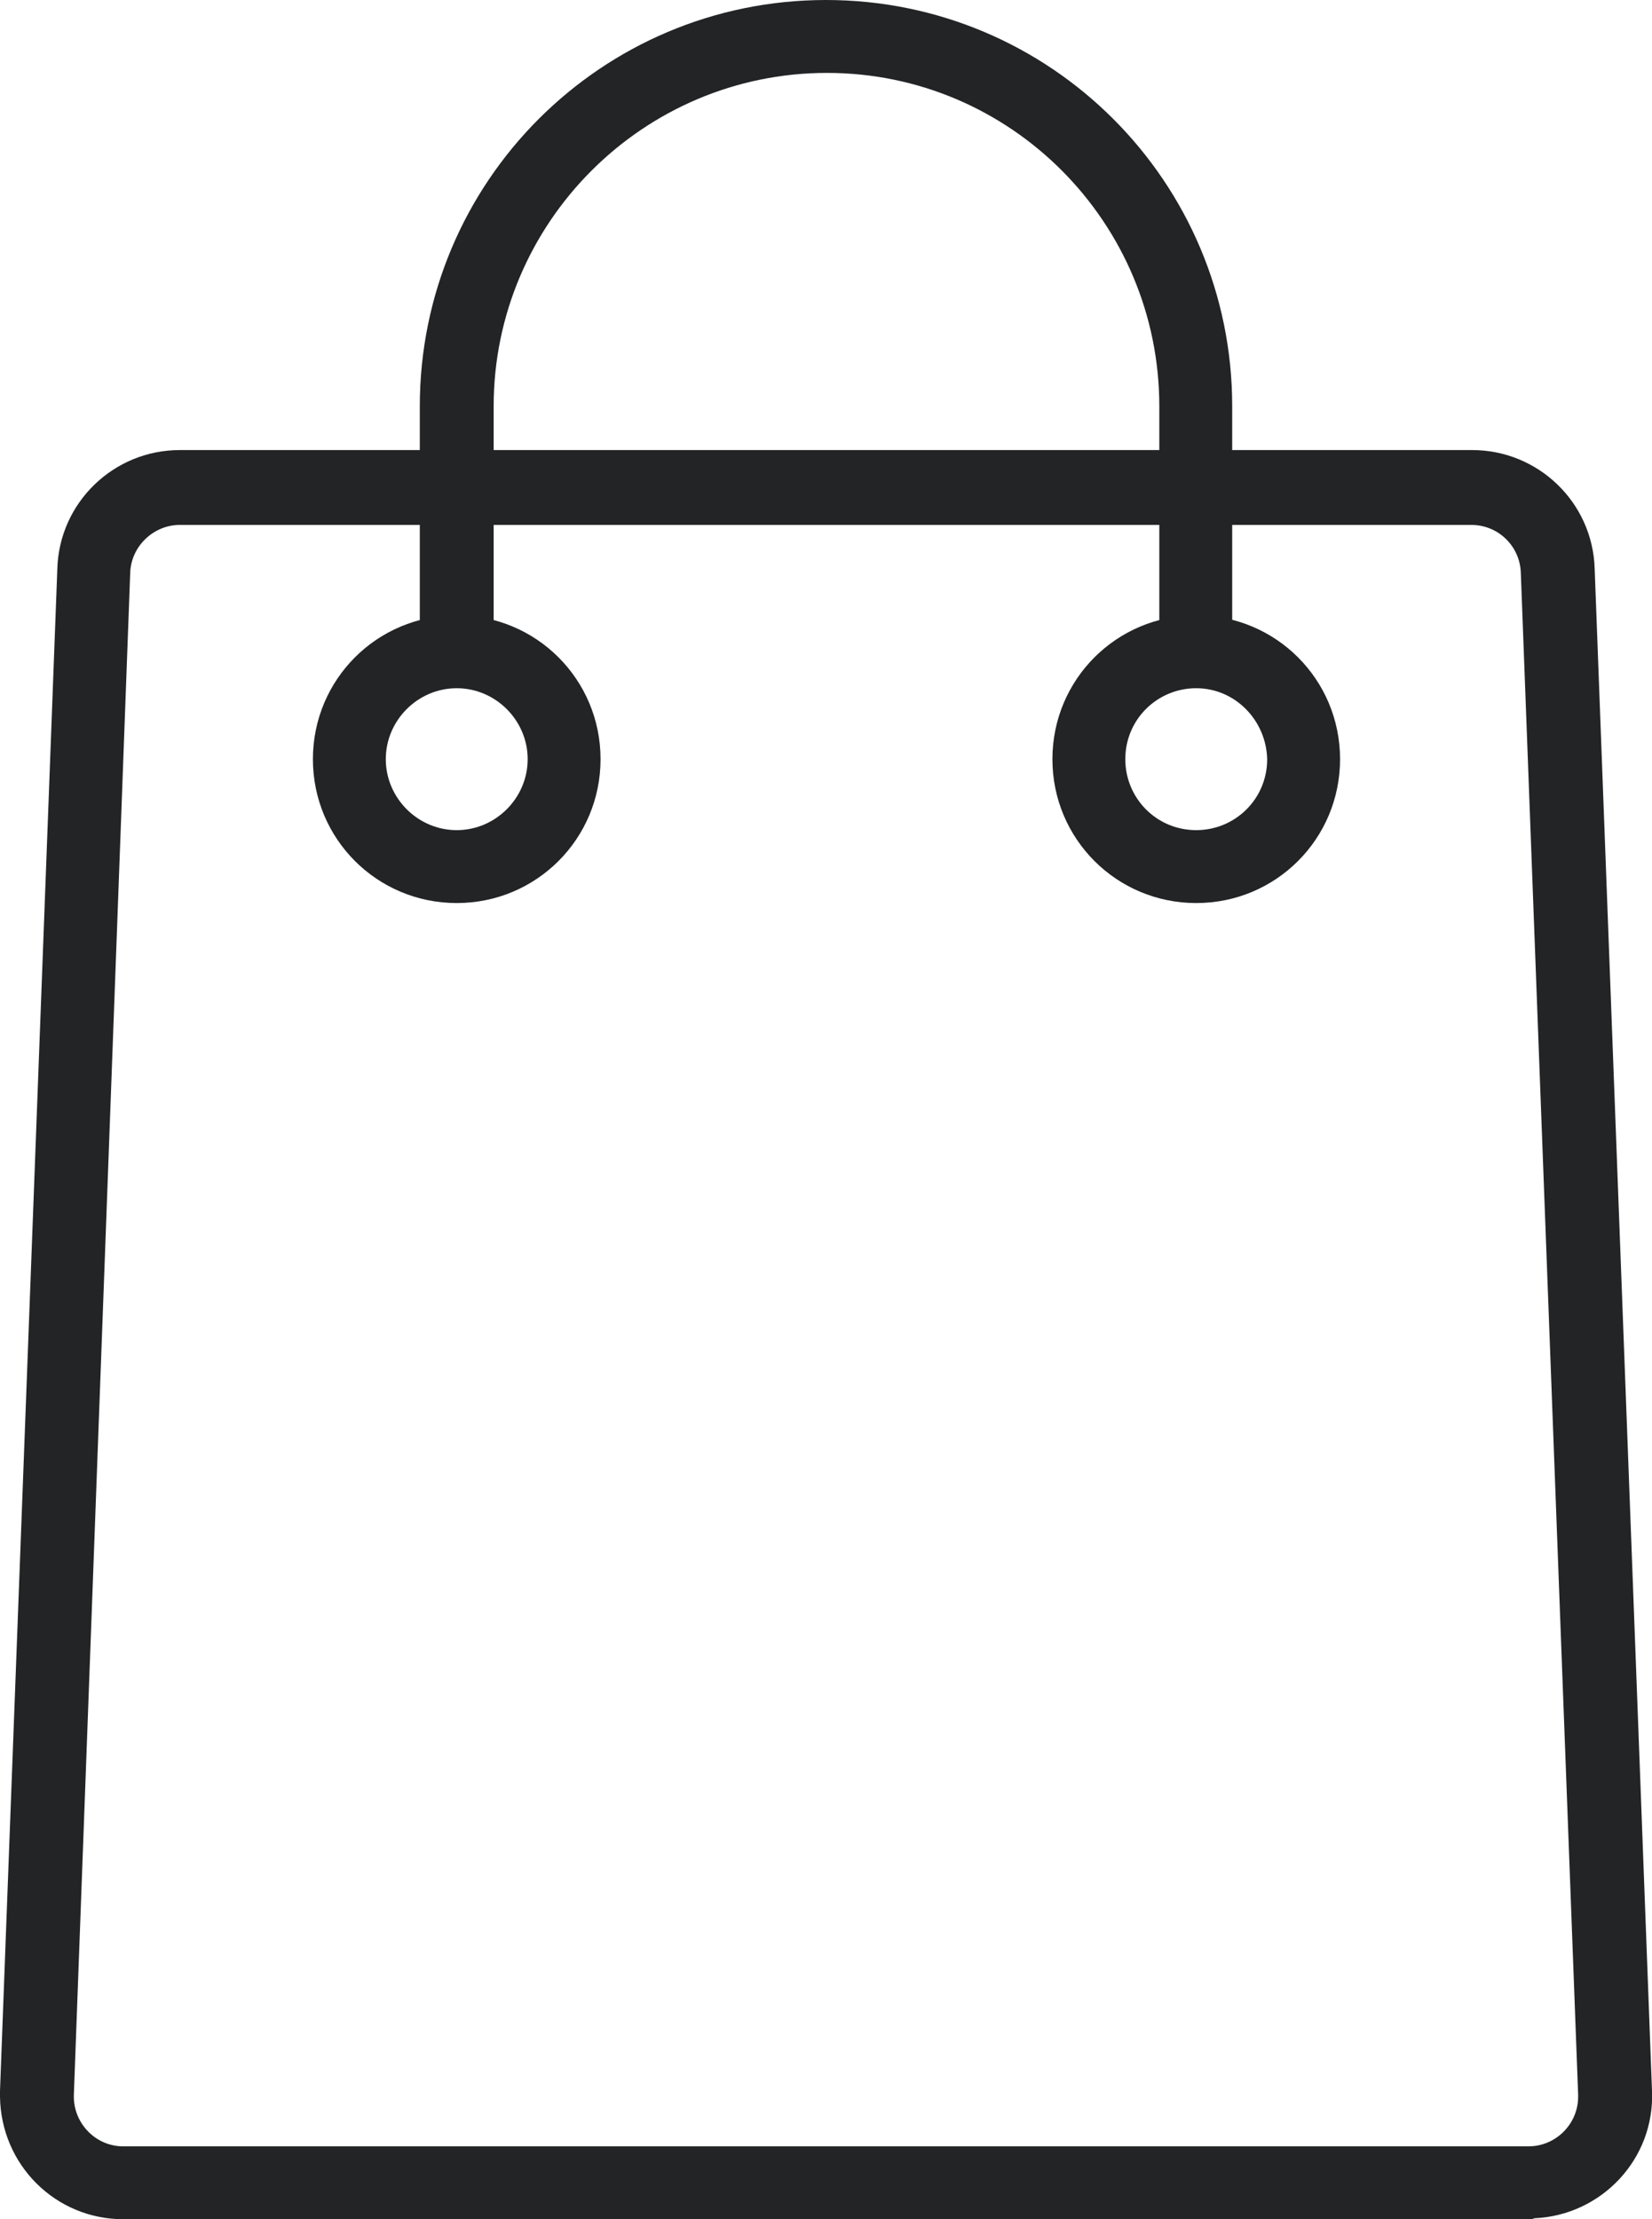
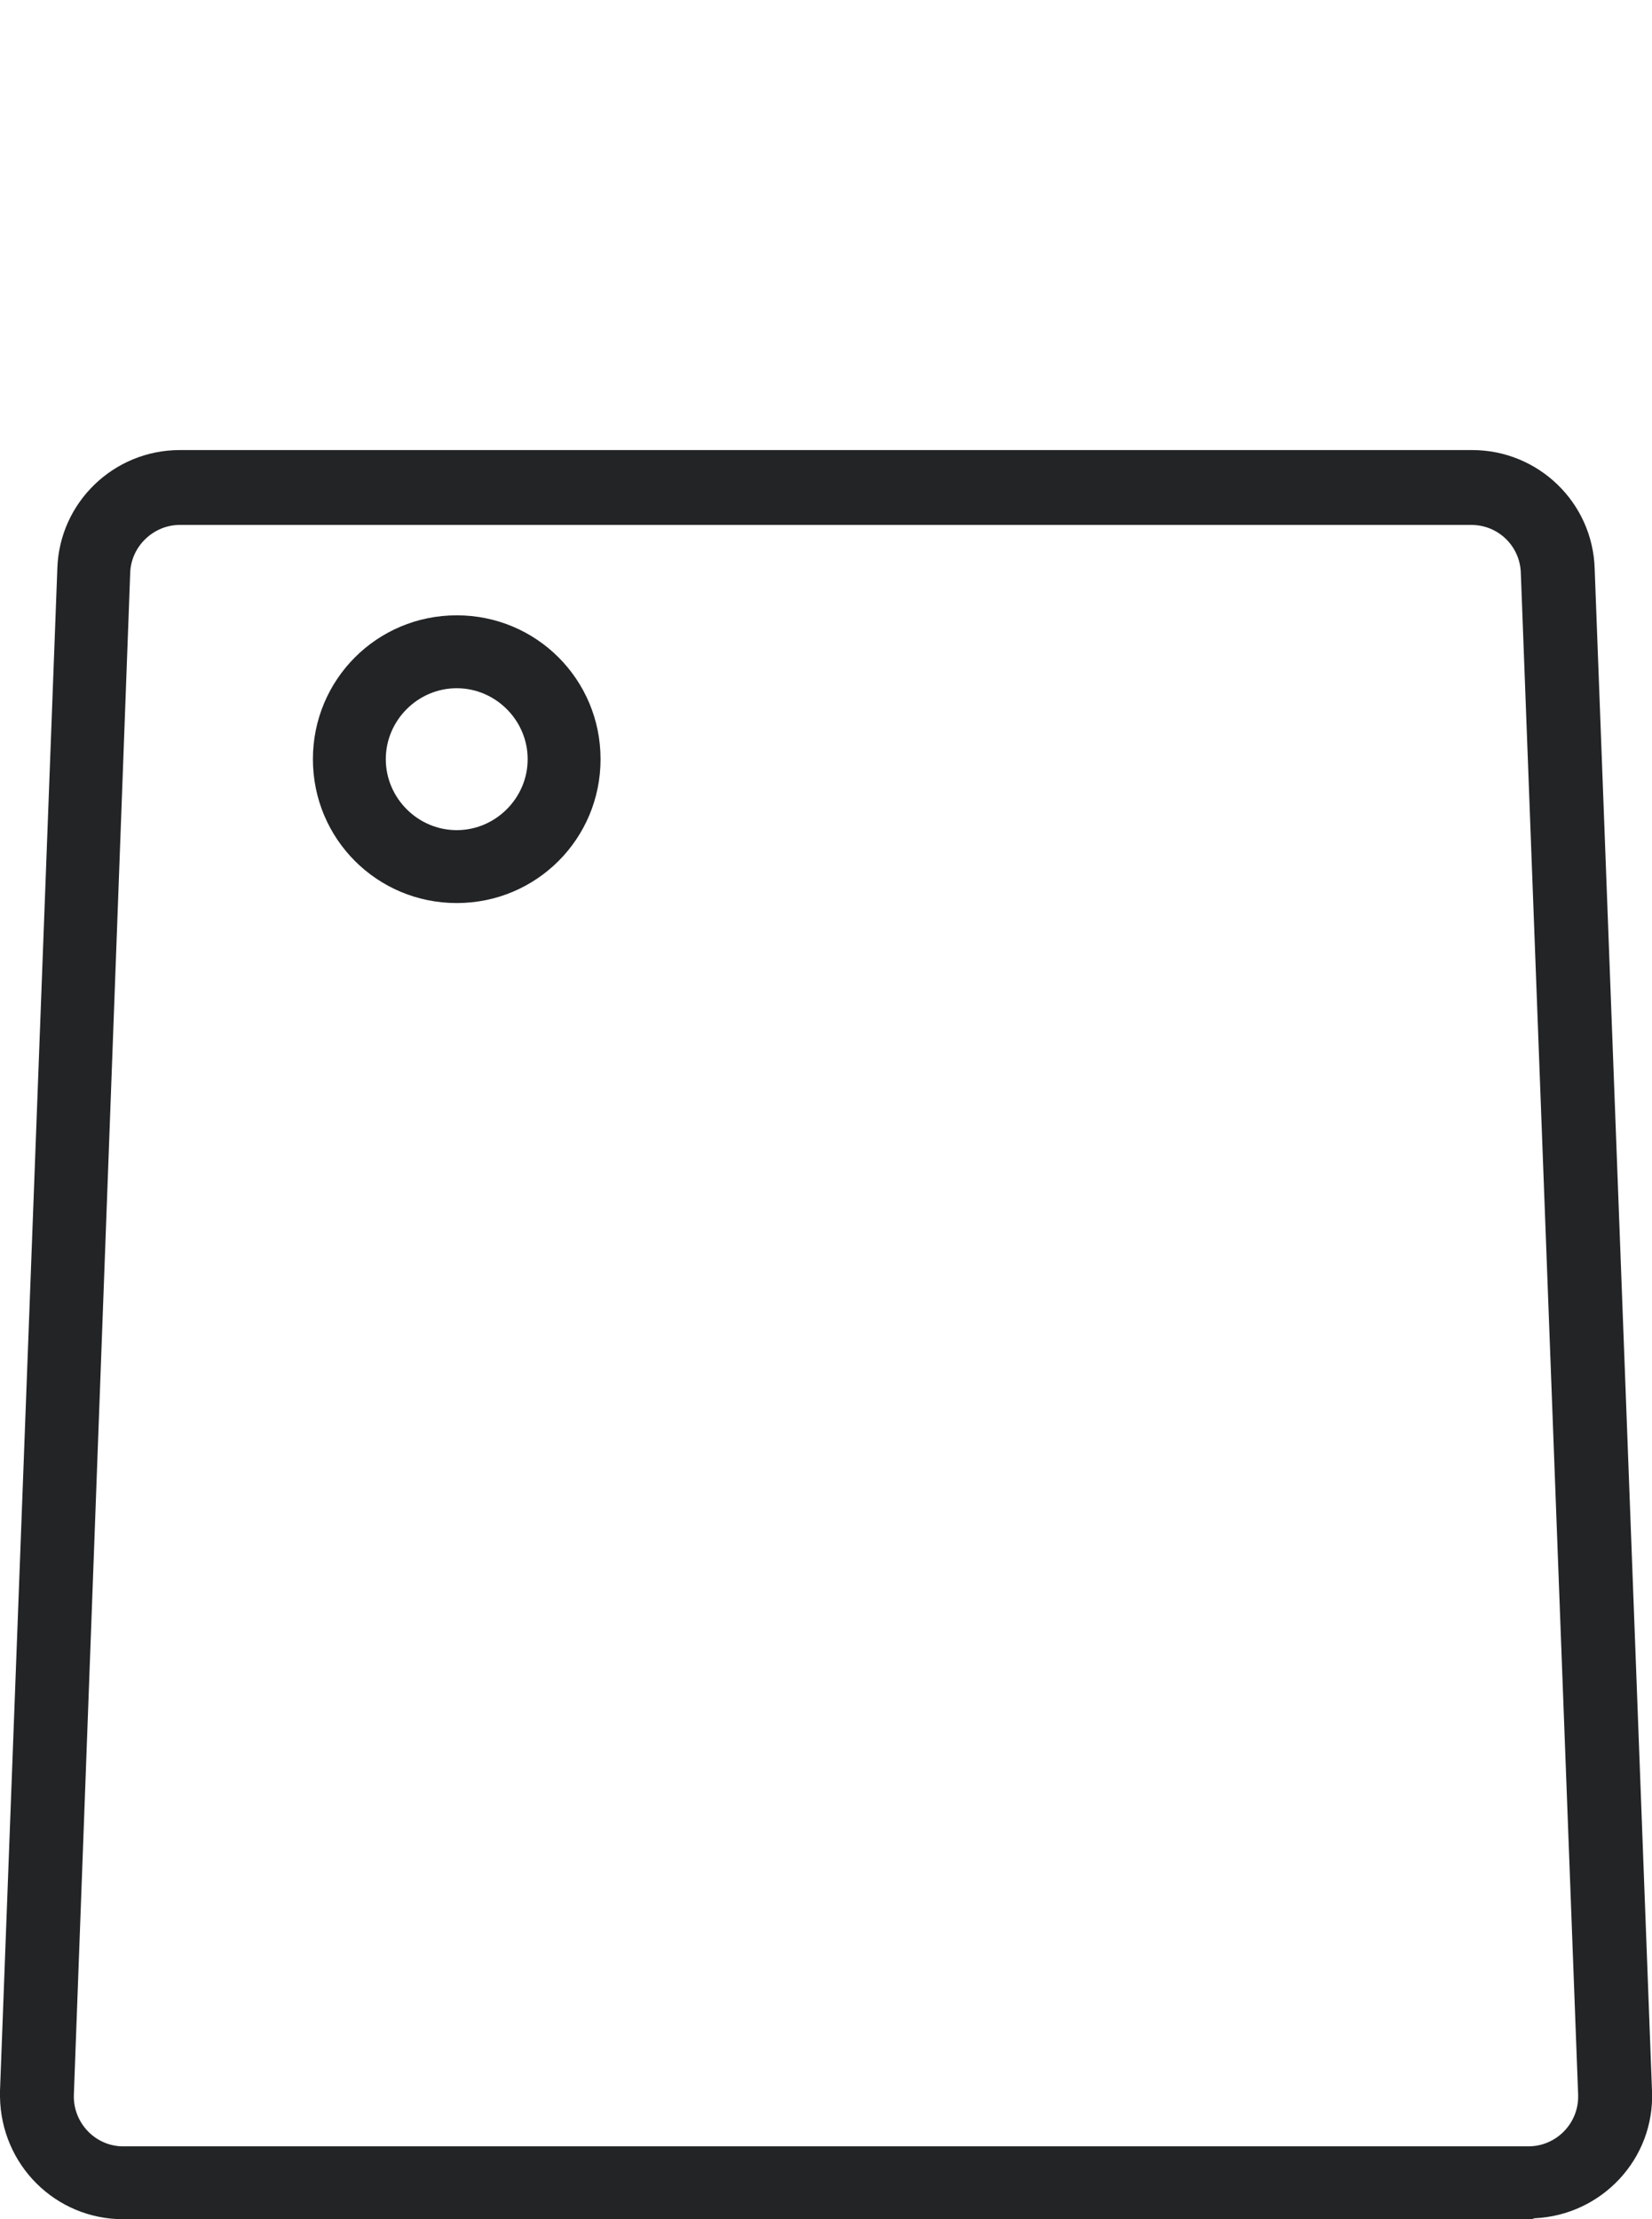
<svg xmlns="http://www.w3.org/2000/svg" version="1.1" id="Layer_1" x="0px" y="0px" viewBox="0 0 170 228.3" style="enable-background:new 0 0 170 228.3;" xml:space="preserve">
  <style type="text/css">
	.st0{fill:#222426;}
</style>
  <g>
    <path class="st0" d="M157.3,228.3H12.7c-7,0-12.6-5.6-12.7-12.6c0-0.2,0-0.4,0-0.6L5.9,58.5c0.2-6.8,5.8-12.2,12.6-12.2h133   c6.8,0,12.4,5.4,12.6,12.2l5.9,156.6c0.3,7-5.2,12.8-12.1,13.1C157.7,228.3,157.5,228.3,157.3,228.3L157.3,228.3z M18.5,54   c-2.7,0-5,2.2-5.1,4.9L7.6,215.5c-0.1,2.8,2.1,5.2,4.9,5.3c0,0,0.1,0,0.1,0h144.7c2.8,0,5.1-2.3,5.1-5.1c0-0.1,0-0.1,0-0.2   l-5.9-156.6c-0.1-2.7-2.3-4.9-5.1-4.9H18.5z" />
    <path class="st0" d="M47,92.9c-8.2,0-14.8-6.6-14.8-14.8c0-8.2,6.6-14.8,14.8-14.8c8.2,0,14.8,6.6,14.8,14.8l0,0   C61.8,86.3,55.2,92.9,47,92.9z M47,70.8c-4,0-7.3,3.3-7.3,7.3c0,4,3.3,7.3,7.3,7.3c4,0,7.3-3.3,7.3-7.3S51,70.8,47,70.8   C47,70.8,47,70.8,47,70.8z" />
-     <path class="st0" d="M123.1,92.9c-8.2,0-14.8-6.6-14.8-14.8s6.6-14.8,14.8-14.8c8.2,0,14.8,6.6,14.8,14.8l0,0   C137.9,86.3,131.3,92.9,123.1,92.9z M123.1,70.8c-4,0-7.3,3.2-7.3,7.3c0,4,3.2,7.3,7.3,7.3c4,0,7.3-3.2,7.3-7.3c0,0,0,0,0,0   C130.3,74.1,127.1,70.8,123.1,70.8z" />
-     <path class="st0" d="M123.1,68.8c-2.1,0-3.8-1.7-3.8-3.8c0,0,0,0,0,0V41.8c0-18.9-15.3-34.3-34.2-34.3S50.8,22.9,50.8,41.8   c0,0,0,0,0,0V65c0.1,2.1-1.5,3.9-3.6,4c-2.1,0.1-3.9-1.5-4-3.6c0-0.1,0-0.3,0-0.4V41.8C43.2,18.7,61.9,0,85,0s41.8,18.7,41.8,41.8   V65C126.8,67.1,125.2,68.8,123.1,68.8C123.1,68.8,123.1,68.8,123.1,68.8z" />
  </g>
</svg>